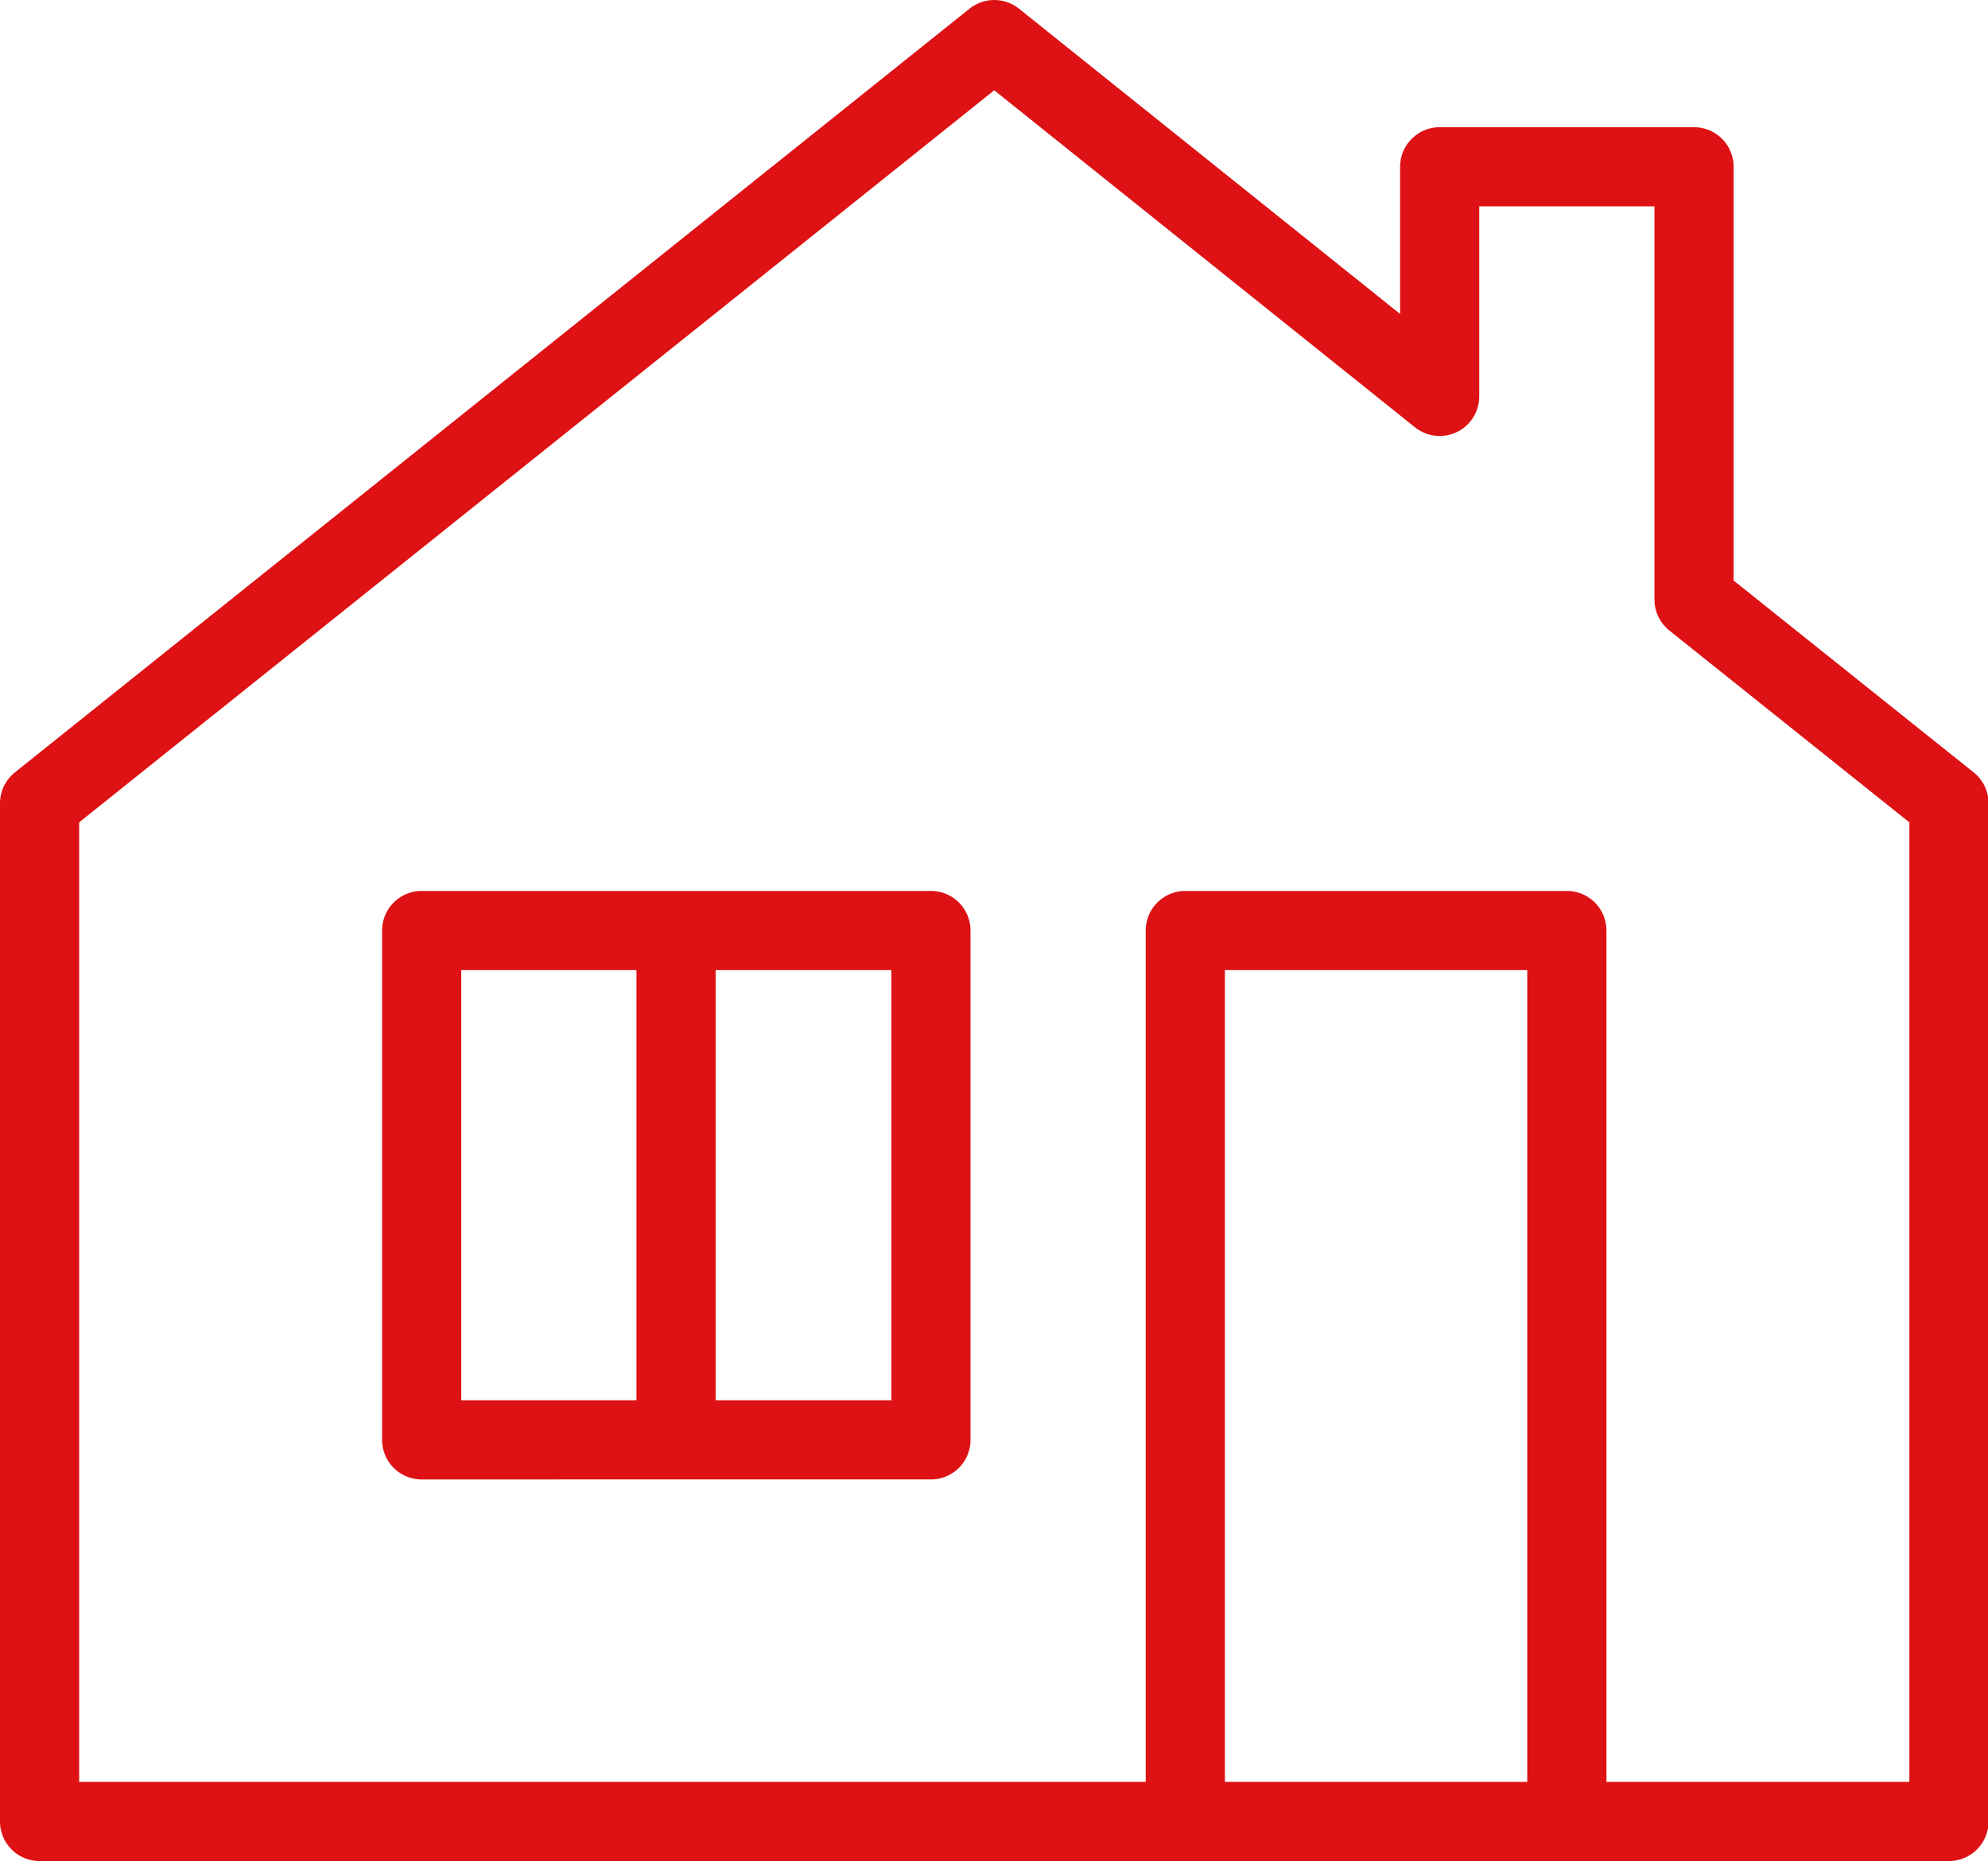
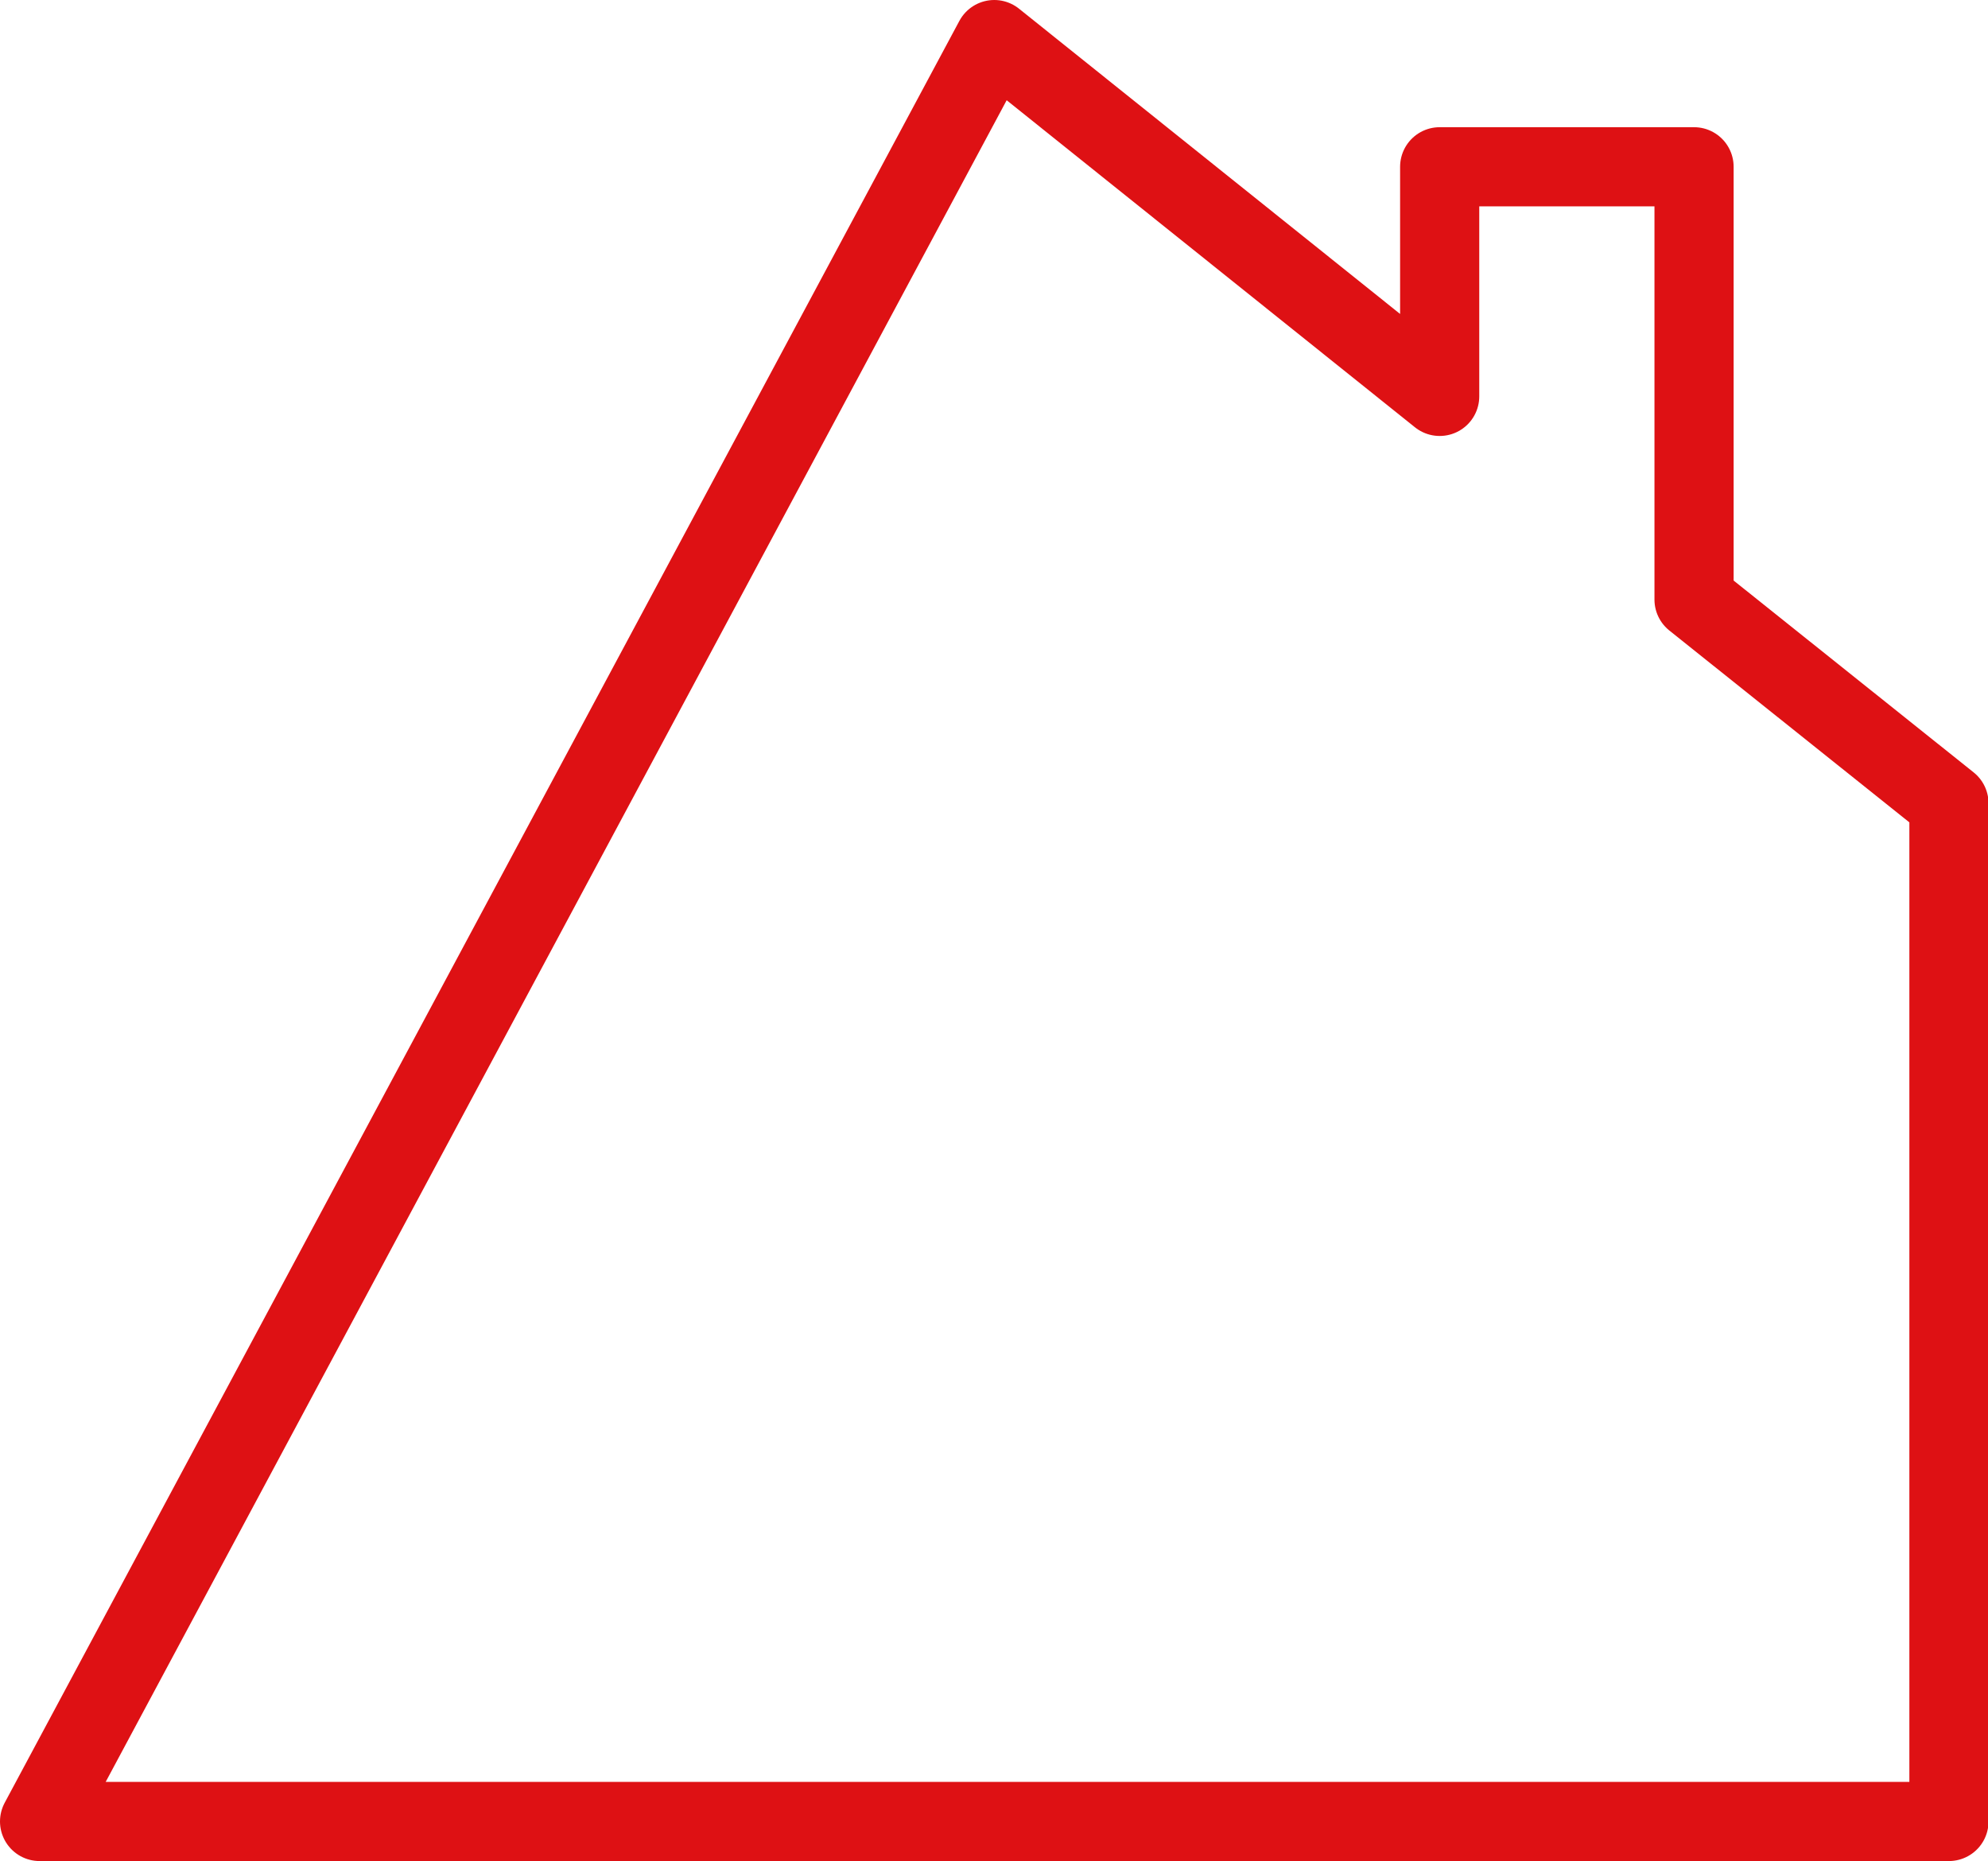
<svg xmlns="http://www.w3.org/2000/svg" id="_レイヤー_2" data-name="レイヤー_2" width="37.67" height="35.26" viewBox="0 0 37.67 35.26">
  <defs>
    <style>.cls-1{fill:none;stroke:#de1114;stroke-linecap:round;stroke-linejoin:round;stroke-width:1.5px}</style>
  </defs>
  <g id="pc_x5F_layout">
    <g id="_レイヤー_2-2" data-name="レイヤー_2">
      <g id="_テキスト" data-name="テキスト">
-         <path class="cls-1" d="M7.99 17.63h9.65v9.65H7.99v-9.65zm4.82 0v9.65m9.65 7.23V17.63m7.23 16.88V17.63m-7.23 0h7.23" />
-         <path class="cls-1" d="M.75 34.51V15.22L18.84.75l8.44 6.76V3.16h4.82v8.2l4.83 3.86v19.29H.75z" />
+         <path class="cls-1" d="M.75 34.51L18.84.75l8.44 6.76V3.16h4.82v8.2l4.83 3.86v19.29H.75z" />
      </g>
    </g>
  </g>
</svg>